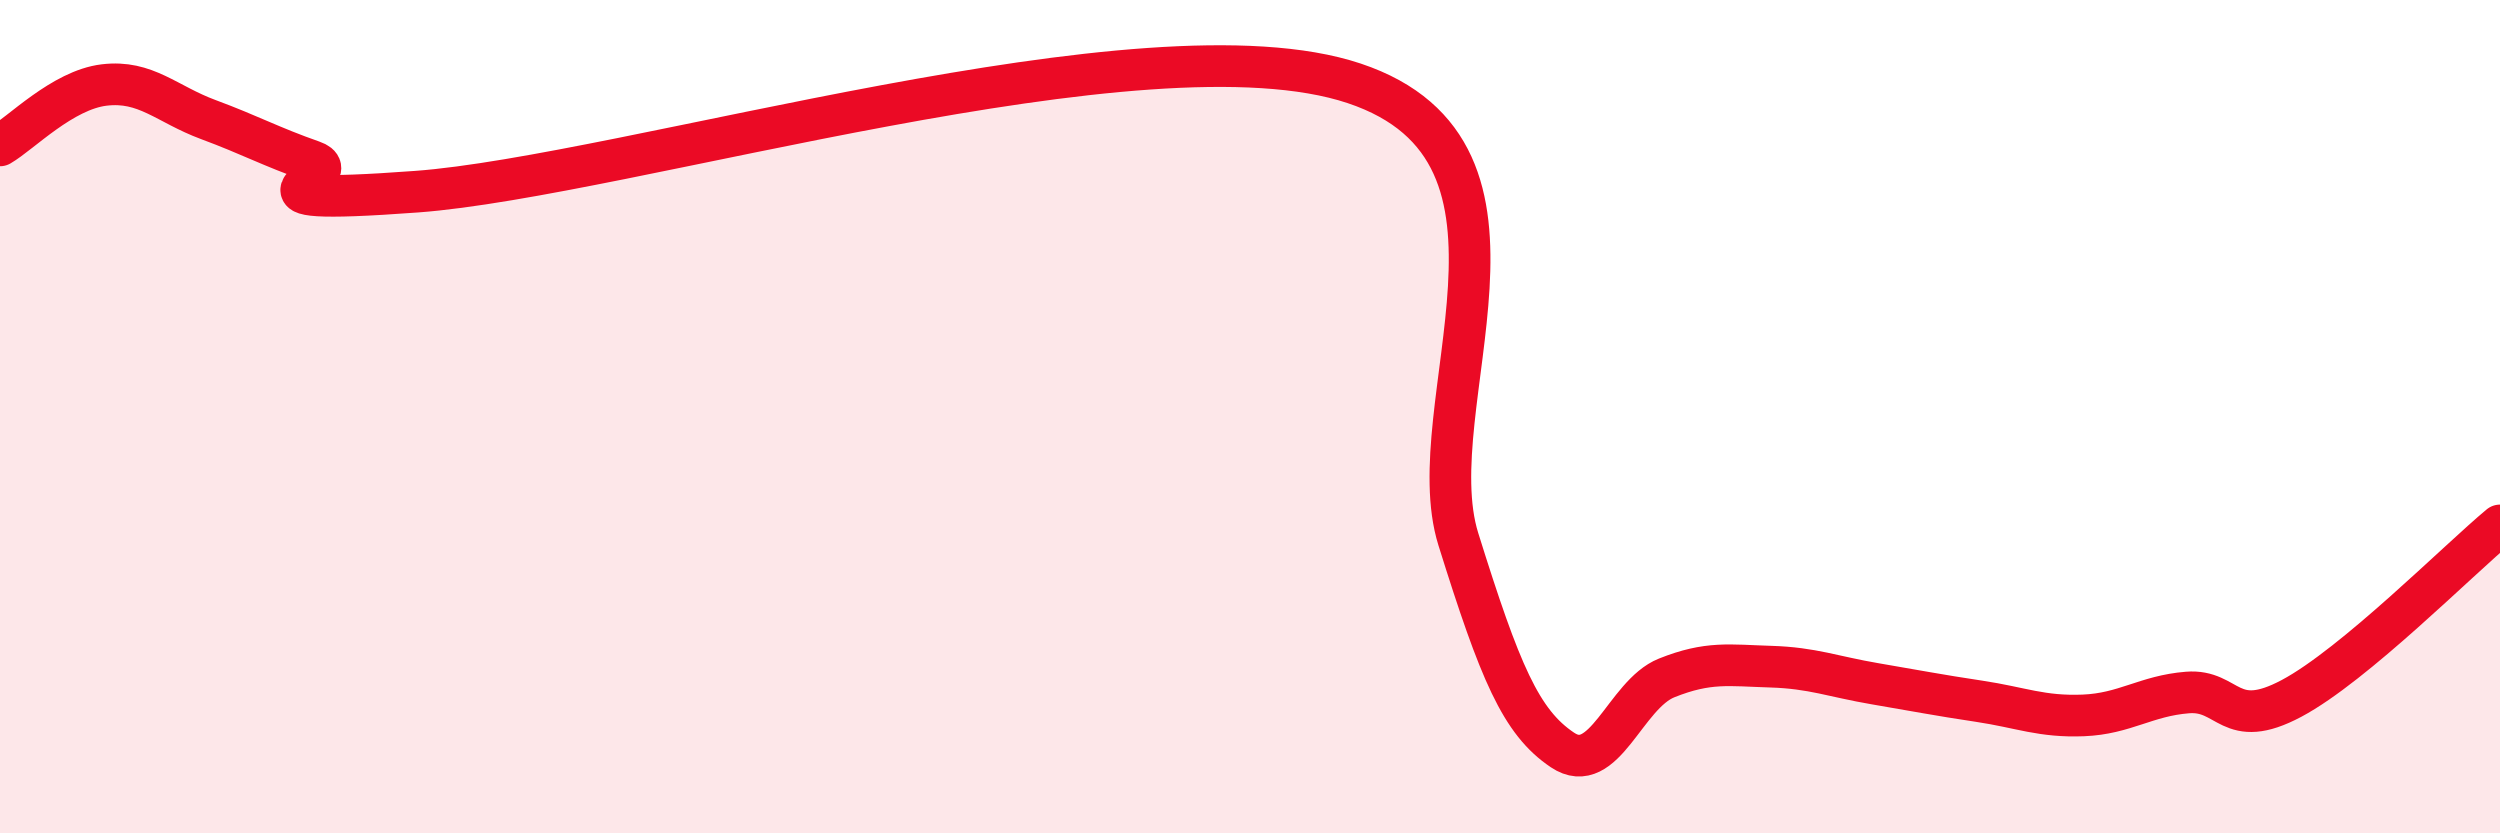
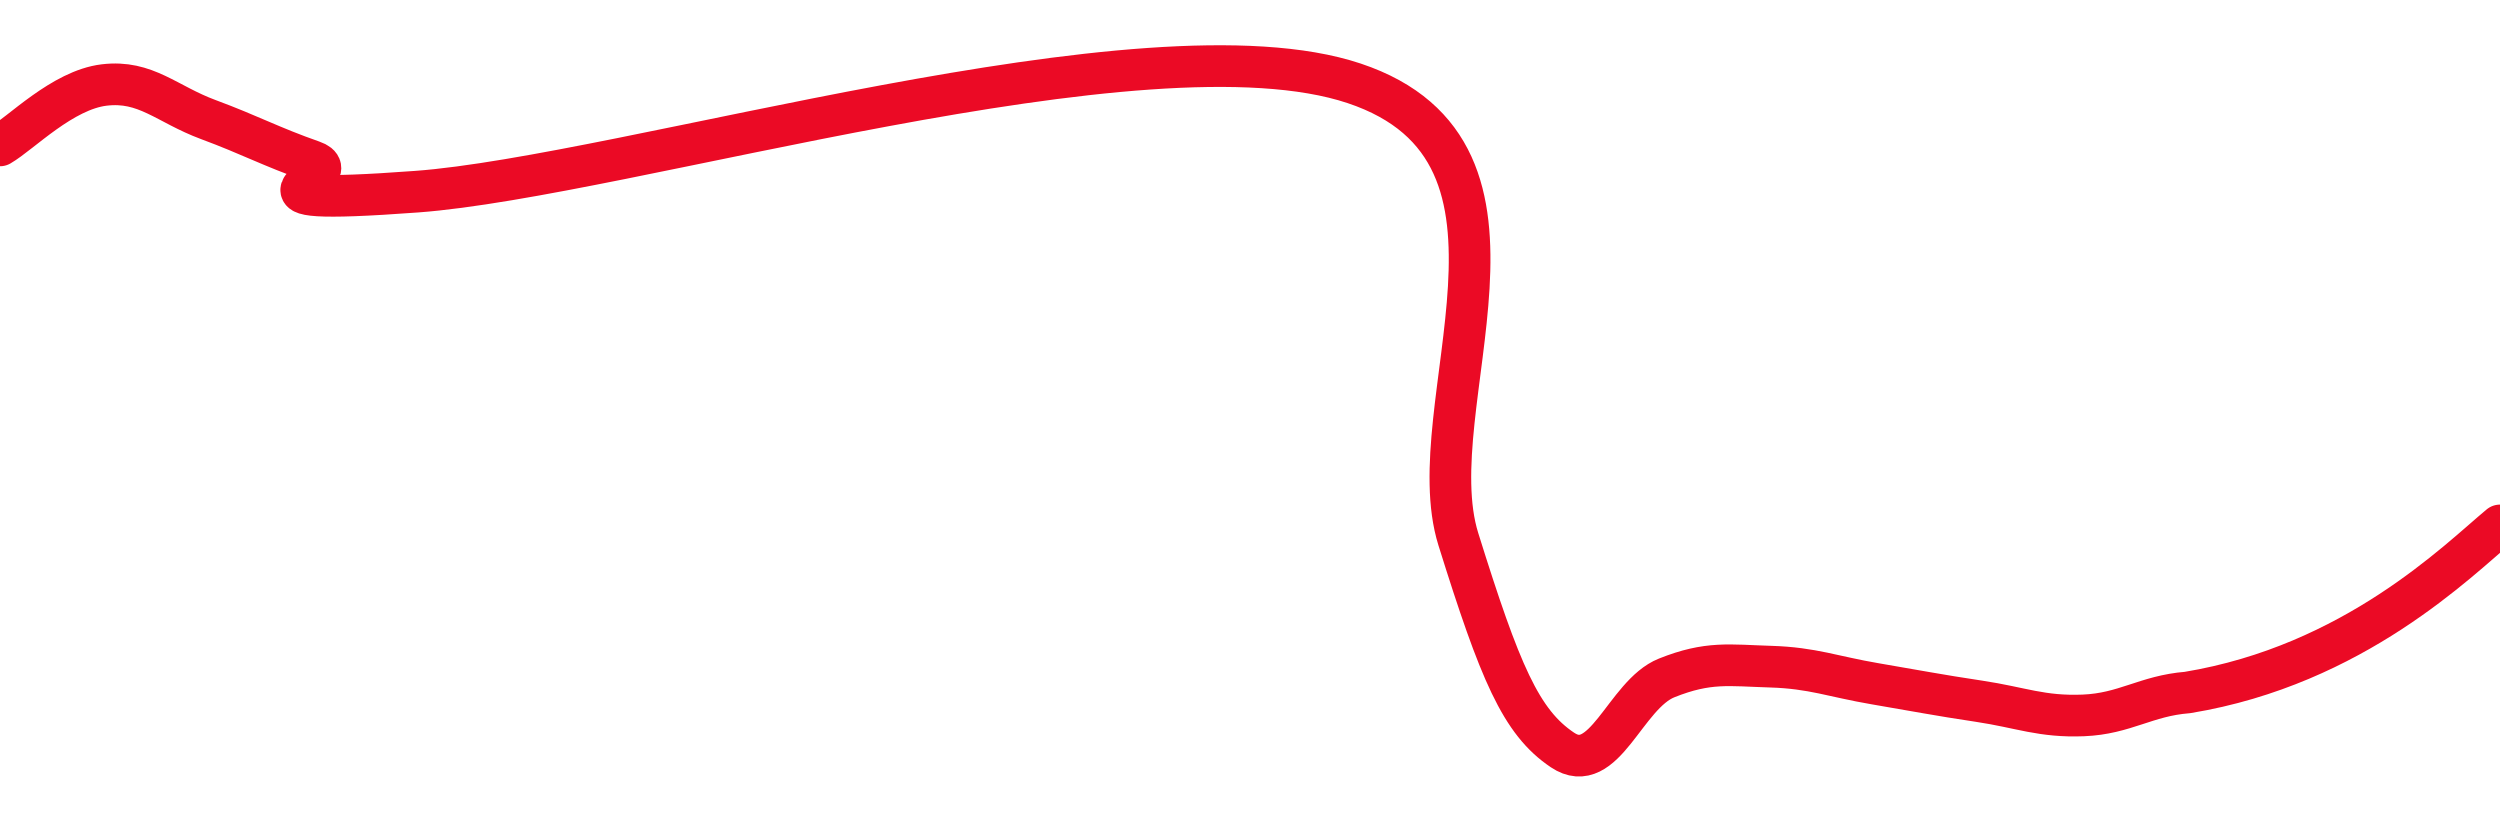
<svg xmlns="http://www.w3.org/2000/svg" width="60" height="20" viewBox="0 0 60 20">
-   <path d="M 0,3.49 C 0.5,3.2 1.5,2.16 2.5,2.04 C 3.5,1.92 4,2.5 5,2.87 C 6,3.24 6.5,3.52 7.5,3.87 C 8.5,4.22 5,4.97 10,4.6 C 15,4.23 27.5,0.33 32.5,2 C 37.5,3.67 34,9.74 35,12.94 C 36,16.14 36.5,17.33 37.5,18 C 38.5,18.67 39,16.67 40,16.27 C 41,15.87 41.5,15.97 42.5,16 C 43.5,16.03 44,16.24 45,16.41 C 46,16.58 46.5,16.68 47.5,16.83 C 48.5,16.98 49,17.21 50,17.17 C 51,17.13 51.5,16.7 52.5,16.62 C 53.5,16.54 53.5,17.56 55,16.76 C 56.5,15.96 59,13.44 60,12.61L60 20L0 20Z" fill="#EB0A25" opacity="0.1" stroke-linecap="round" stroke-linejoin="round" />
-   <path d="M 0,3.49 C 0.5,3.2 1.5,2.16 2.5,2.04 C 3.5,1.92 4,2.5 5,2.87 C 6,3.24 6.5,3.52 7.5,3.87 C 8.5,4.22 5,4.97 10,4.6 C 15,4.23 27.5,0.33 32.5,2 C 37.5,3.67 34,9.74 35,12.94 C 36,16.14 36.5,17.33 37.5,18 C 38.5,18.67 39,16.67 40,16.27 C 41,15.87 41.5,15.97 42.5,16 C 43.5,16.03 44,16.24 45,16.41 C 46,16.58 46.5,16.68 47.5,16.83 C 48.5,16.98 49,17.21 50,17.17 C 51,17.13 51.5,16.7 52.5,16.62 C 53.5,16.54 53.5,17.56 55,16.76 C 56.5,15.96 59,13.44 60,12.61" stroke="#EB0A25" stroke-width="1" fill="none" stroke-linecap="round" stroke-linejoin="round" />
+   <path d="M 0,3.49 C 0.5,3.2 1.5,2.16 2.5,2.04 C 3.5,1.92 4,2.5 5,2.87 C 6,3.24 6.5,3.52 7.5,3.87 C 8.5,4.22 5,4.97 10,4.6 C 15,4.23 27.5,0.33 32.5,2 C 37.5,3.67 34,9.74 35,12.94 C 36,16.14 36.5,17.33 37.5,18 C 38.5,18.67 39,16.67 40,16.27 C 41,15.87 41.5,15.97 42.5,16 C 43.5,16.03 44,16.24 45,16.41 C 46,16.58 46.5,16.68 47.5,16.83 C 48.5,16.98 49,17.21 50,17.17 C 51,17.13 51.5,16.7 52.5,16.62 C 56.5,15.96 59,13.44 60,12.61" stroke="#EB0A25" stroke-width="1" fill="none" stroke-linecap="round" stroke-linejoin="round" />
</svg>